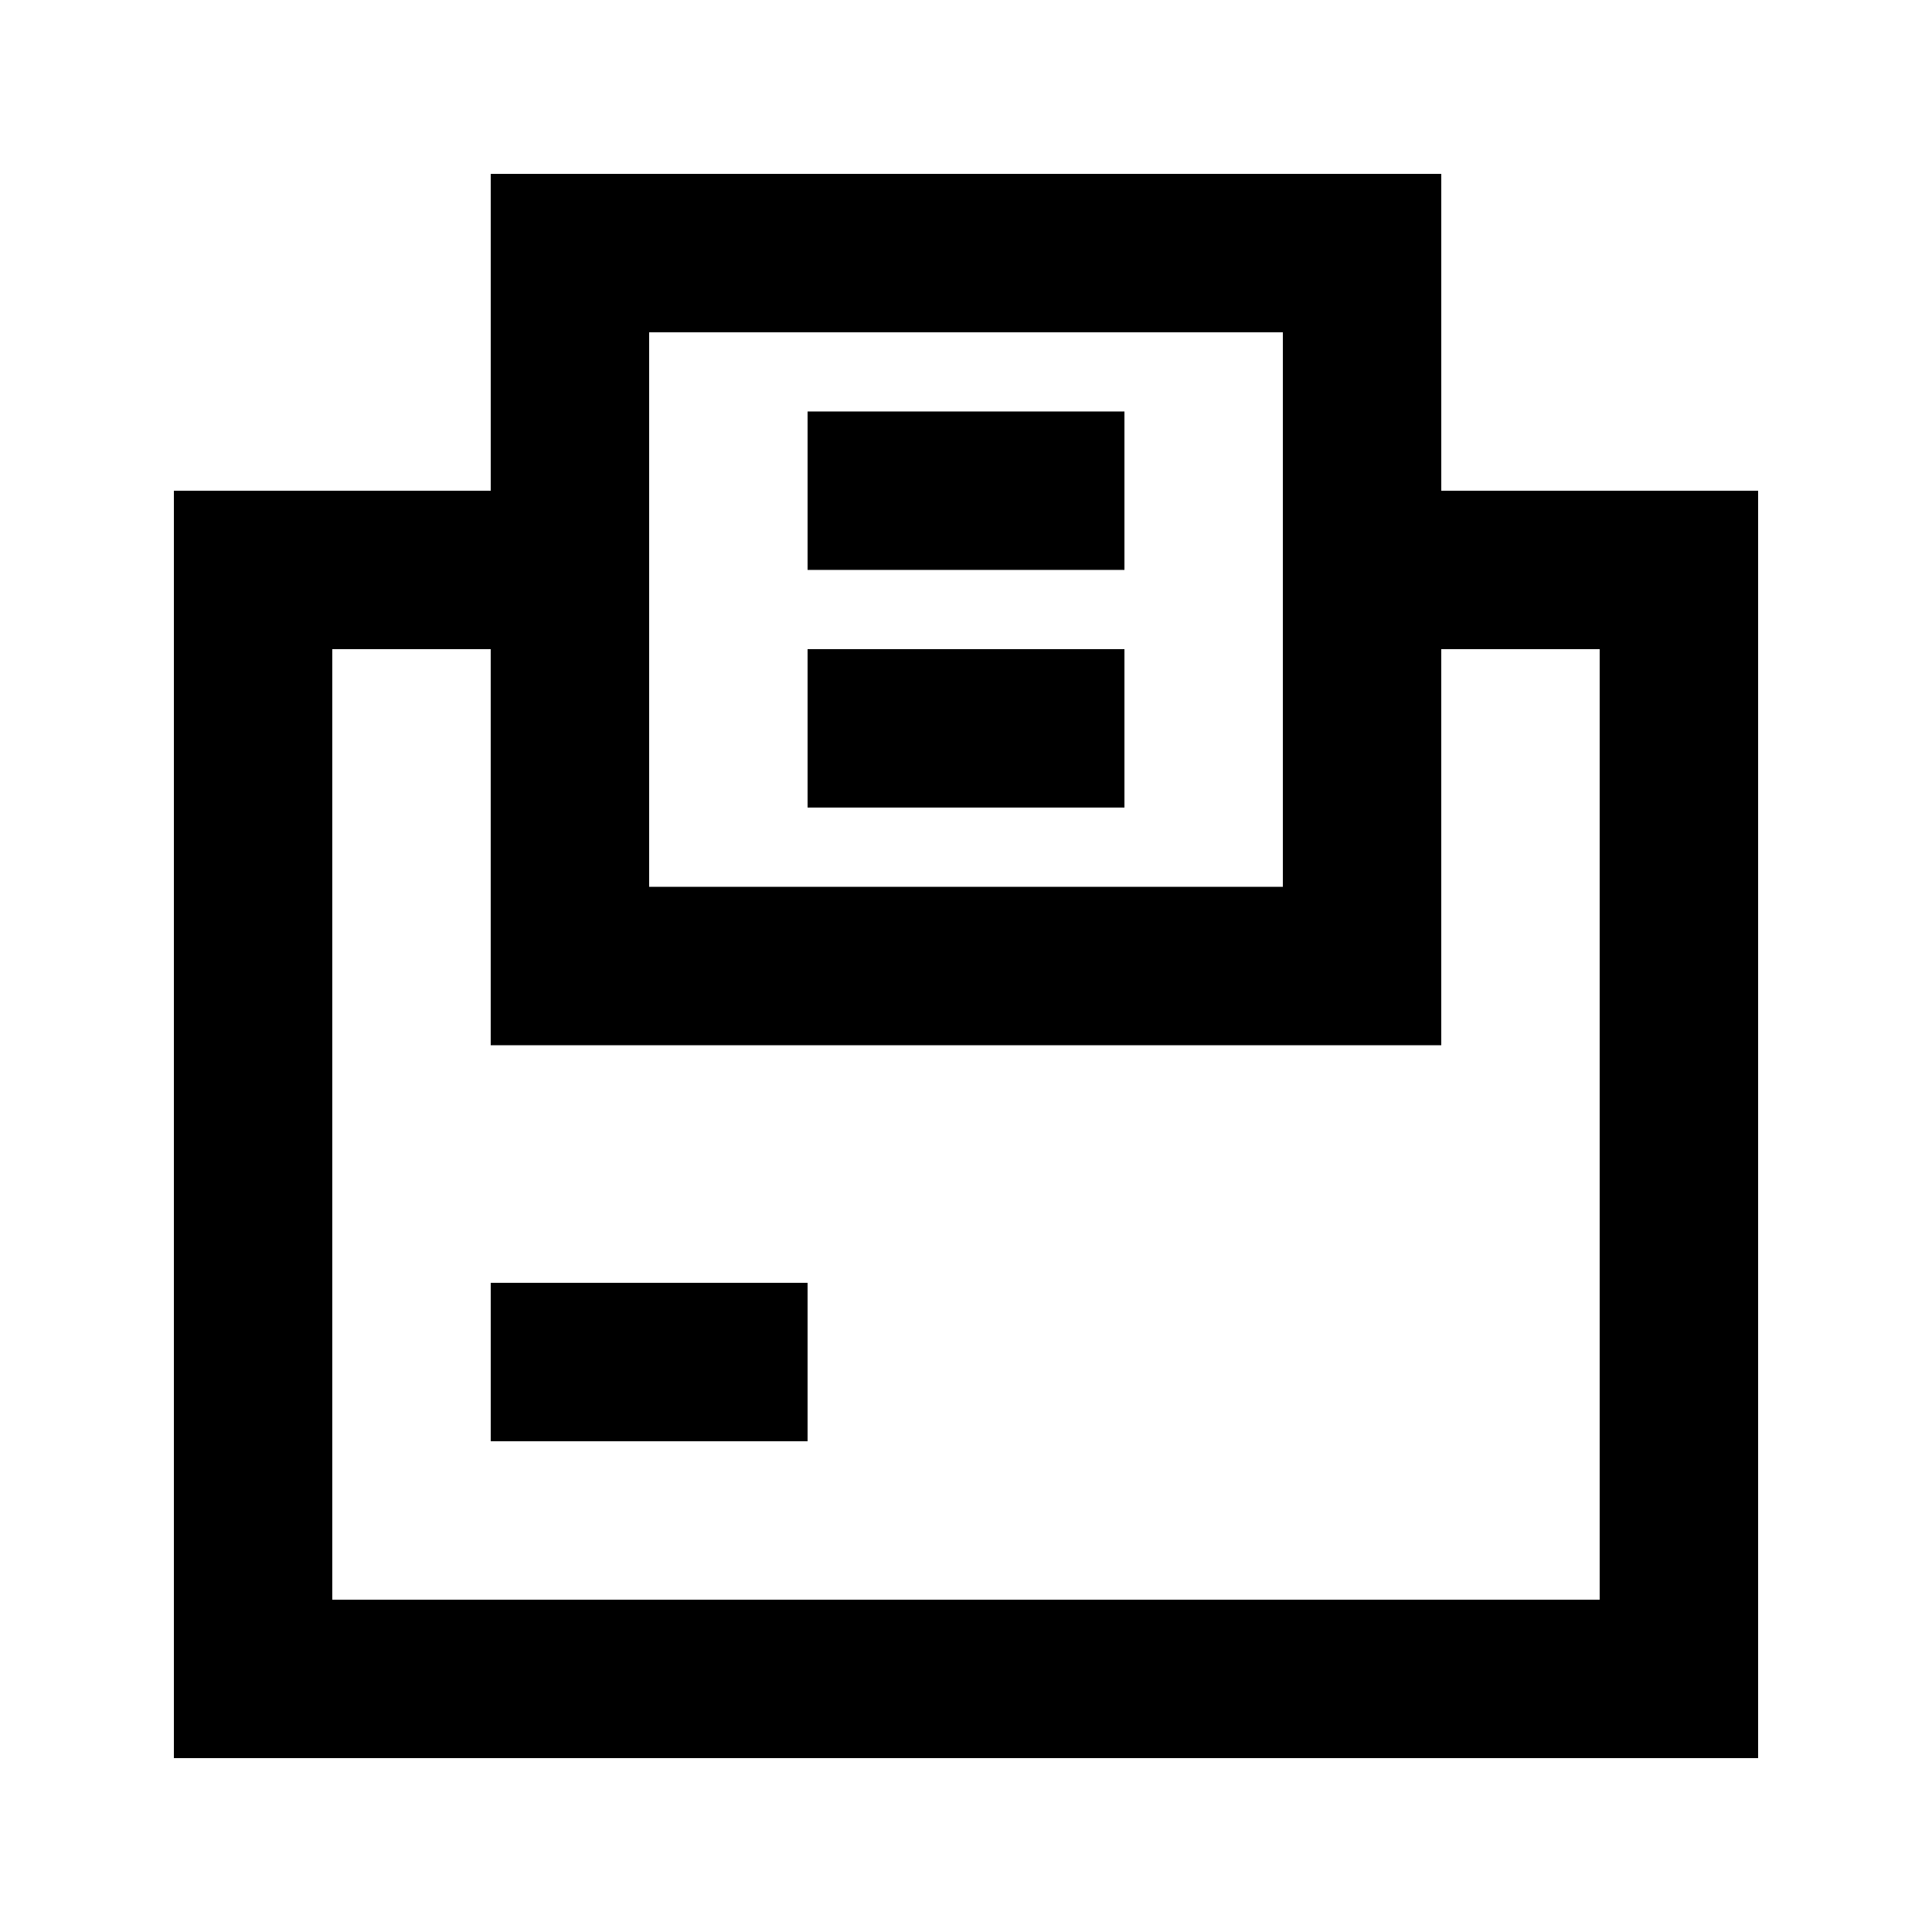
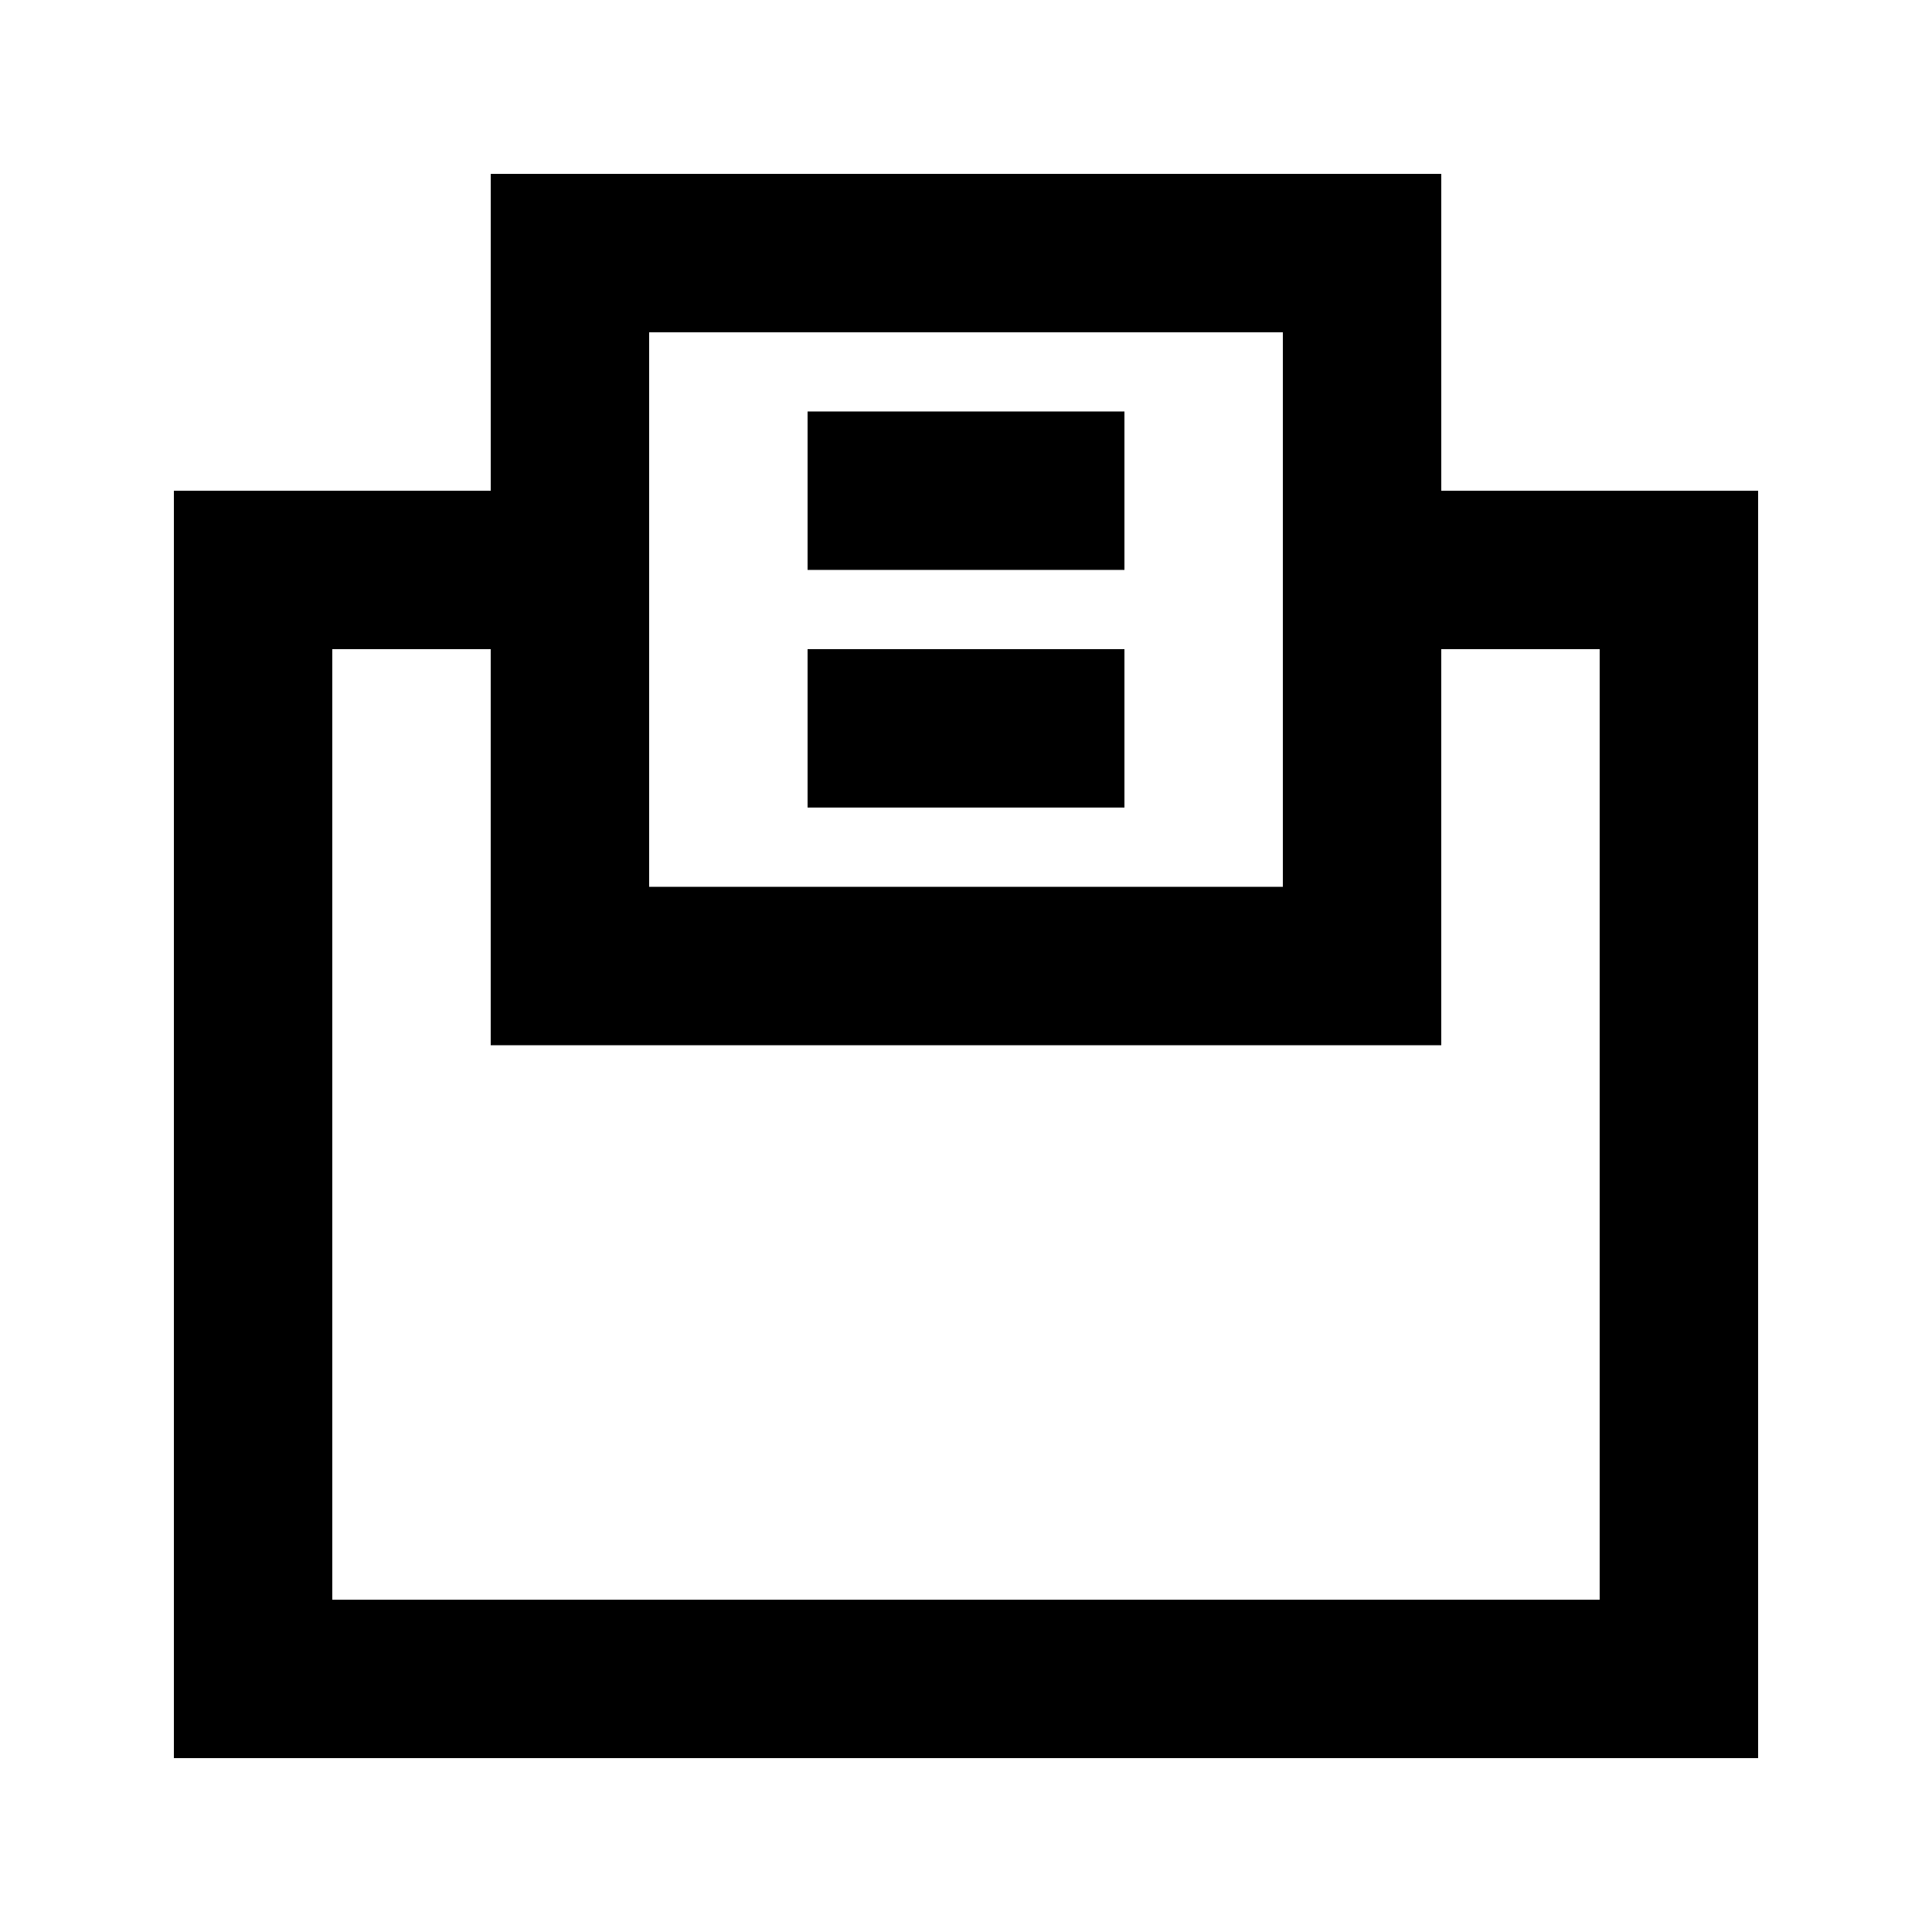
<svg xmlns="http://www.w3.org/2000/svg" fill="#000000" width="800px" height="800px" version="1.1" viewBox="144 144 512 512">
  <g>
    <path d="m525.95 190.08h-251.9v83.969h-83.969v335.87h419.84v-335.87h-83.969zm-209.92 41.984h167.94v146.95h-167.94zm251.9 83.969v251.9h-335.87v-251.9h41.984v104.96h251.9v-104.96z" />
-     <path d="m274.05 483.96h83.969v41.984h-83.969z" />
    <path d="m358.02 253.05h83.969v41.984h-83.969z" />
    <path d="m358.02 316.03h83.969v41.984h-83.969z" />
  </g>
</svg>